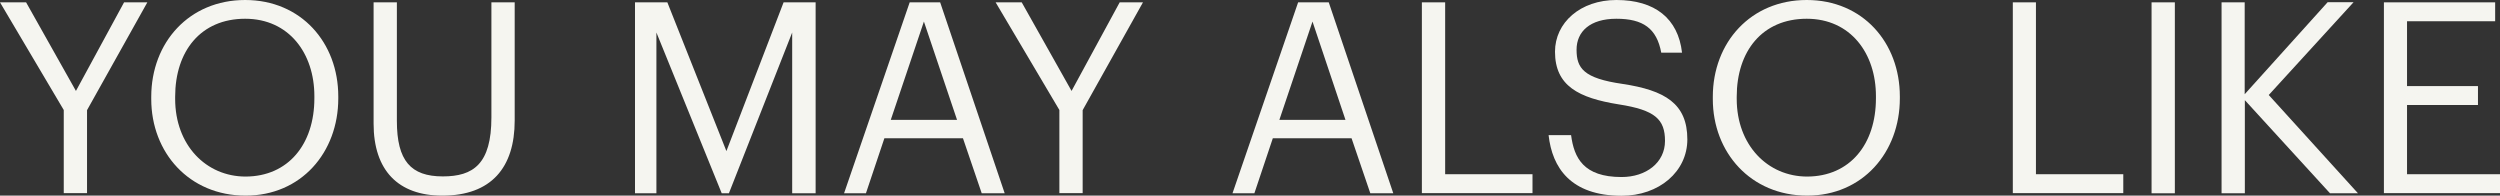
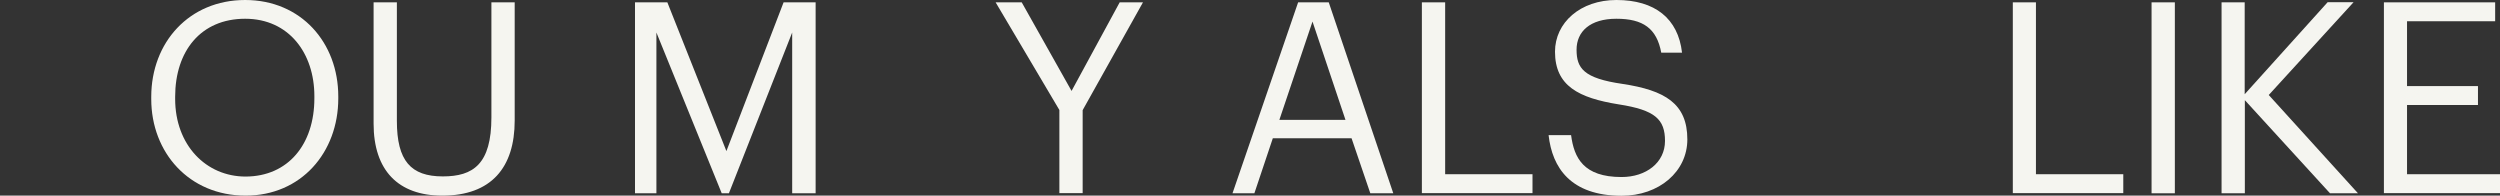
<svg xmlns="http://www.w3.org/2000/svg" version="1.1" id="Layer_1" x="0px" y="0px" width="1600px" height="125.2px" viewBox="0 0 1600 125.2" style="enable-background:new 0 0 1600 125.2;" xml:space="preserve">
  <rect x="0" y="0" width="1600" height="125.2" fill="#333333" stroke="none" />
  <style type="text/css">
	.st0{fill:#F5F5F0;}
</style>
  <g>
-     <path class="st0" d="M0,1.5h16.7l31.9,56.7L79.4,1.5h14.9l-38.6,69v53.1H40.8V70.4L0,1.5z" />
    <path class="st0" d="M96.8,63.4V62c0-34.9,24.3-62,60.1-62s59.6,27.3,59.6,61.7V63c0,34.5-23.7,62.2-59.3,62.2   C121,125.2,96.8,97.6,96.8,63.4z M201.2,62.9v-1.4c0-27.3-16.2-49.5-44.3-49.5c-28.4,0-44.8,20.7-44.8,49.9v1.4   c0,29.6,19.8,49.7,45.1,49.7C184.4,112.9,201.2,92.4,201.2,62.9z" />
    <path class="st0" d="M239.1,79.1V1.5H254v75.9c0,25.5,8.9,35.5,29.4,35.5c19.5,0,31.1-7.9,31.1-37.8V1.5h14.9v75.7   c0,29.9-14.9,48-46.3,48C254.8,125.2,239.1,109,239.1,79.1z" />
    <path class="st0" d="M427.1,1.5l37.8,95.2l36.6-95.2h20.5v122.2H507V20.8l-40.5,102.9h-4.6L420.1,20.8v102.9h-13.7V1.5H427.1z" />
-     <path class="st0" d="M601.7,1.5l41.3,122.2h-14.7l-12-35.2H566l-11.8,35.2h-14l42-122.2H601.7z M612.5,76.7l-21.2-62.9l-21.2,62.9   H612.5z" />
    <path class="st0" d="M637.2,1.5h16.7l31.9,56.7l30.8-56.7h14.9l-38.6,69v53.1H678V70.4L637.2,1.5z" />
    <path class="st0" d="M850.4,1.5l41.3,122.2H877l-12-35.2h-50.4l-11.8,35.2h-14l42-122.2H850.4z M861.1,76.7L840,13.8l-21.2,62.9   H861.1z" />
    <path class="st0" d="M924.9,1.5v110h55.9v12.1H910V1.5H924.9z" />
    <path class="st0" d="M991.1,86.5h14.4c1.9,14.5,7.9,26.8,32.3,26.8c15.7,0,27.8-9.2,27.8-23.1c0-13.8-6.3-19.8-29.6-23.4   c-25.6-4.1-40.8-11.8-40.8-33.7c0-18.6,16.2-33.1,39.3-33.1c24.6,0,39.5,11.8,42,33.7h-13.3c-2.9-15.5-11.6-21.7-28.7-21.7   c-16.9,0-25.5,8.2-25.5,19.8c0,11.8,4.4,18.3,29.4,21.9c27.2,4.1,41.5,12.6,41.5,35.5c0,20.5-17.9,36.1-42.2,36.1   C1005.2,125.2,993.4,107.3,991.1,86.5z" />
-     <path class="st0" d="M1096.2,63.4V62c0-34.9,24.3-62,60.1-62c35.9,0,59.6,27.3,59.6,61.7V63c0,34.5-23.8,62.2-59.3,62.2   C1120.5,125.2,1096.2,97.6,1096.2,63.4z M1200.6,62.9v-1.4c0-27.3-16.2-49.5-44.3-49.5c-28.4,0-44.8,20.7-44.8,49.9v1.4   c0,29.6,19.8,49.7,45.1,49.7C1183.9,112.9,1200.6,92.4,1200.6,62.9z" />
    <path class="st0" d="M1303,1.5v110h55.9v12.1h-70.7V1.5H1303z" />
    <path class="st0" d="M1391.9,1.5v122.2H1377V1.5H1391.9z" />
    <path class="st0" d="M1436.6,1.5v58.8l53.1-58.9h16.6L1452,60.8l57.1,62.9h-17.9l-54.5-59.6v59.6h-14.9V1.5H1436.6z" />
    <path class="st0" d="M1596.9,1.5v12.1h-56.4v41.5h45.4v12.1h-45.4v44.3h59.5v12.1h-74.3V1.5H1596.9z" />
  </g>
</svg>